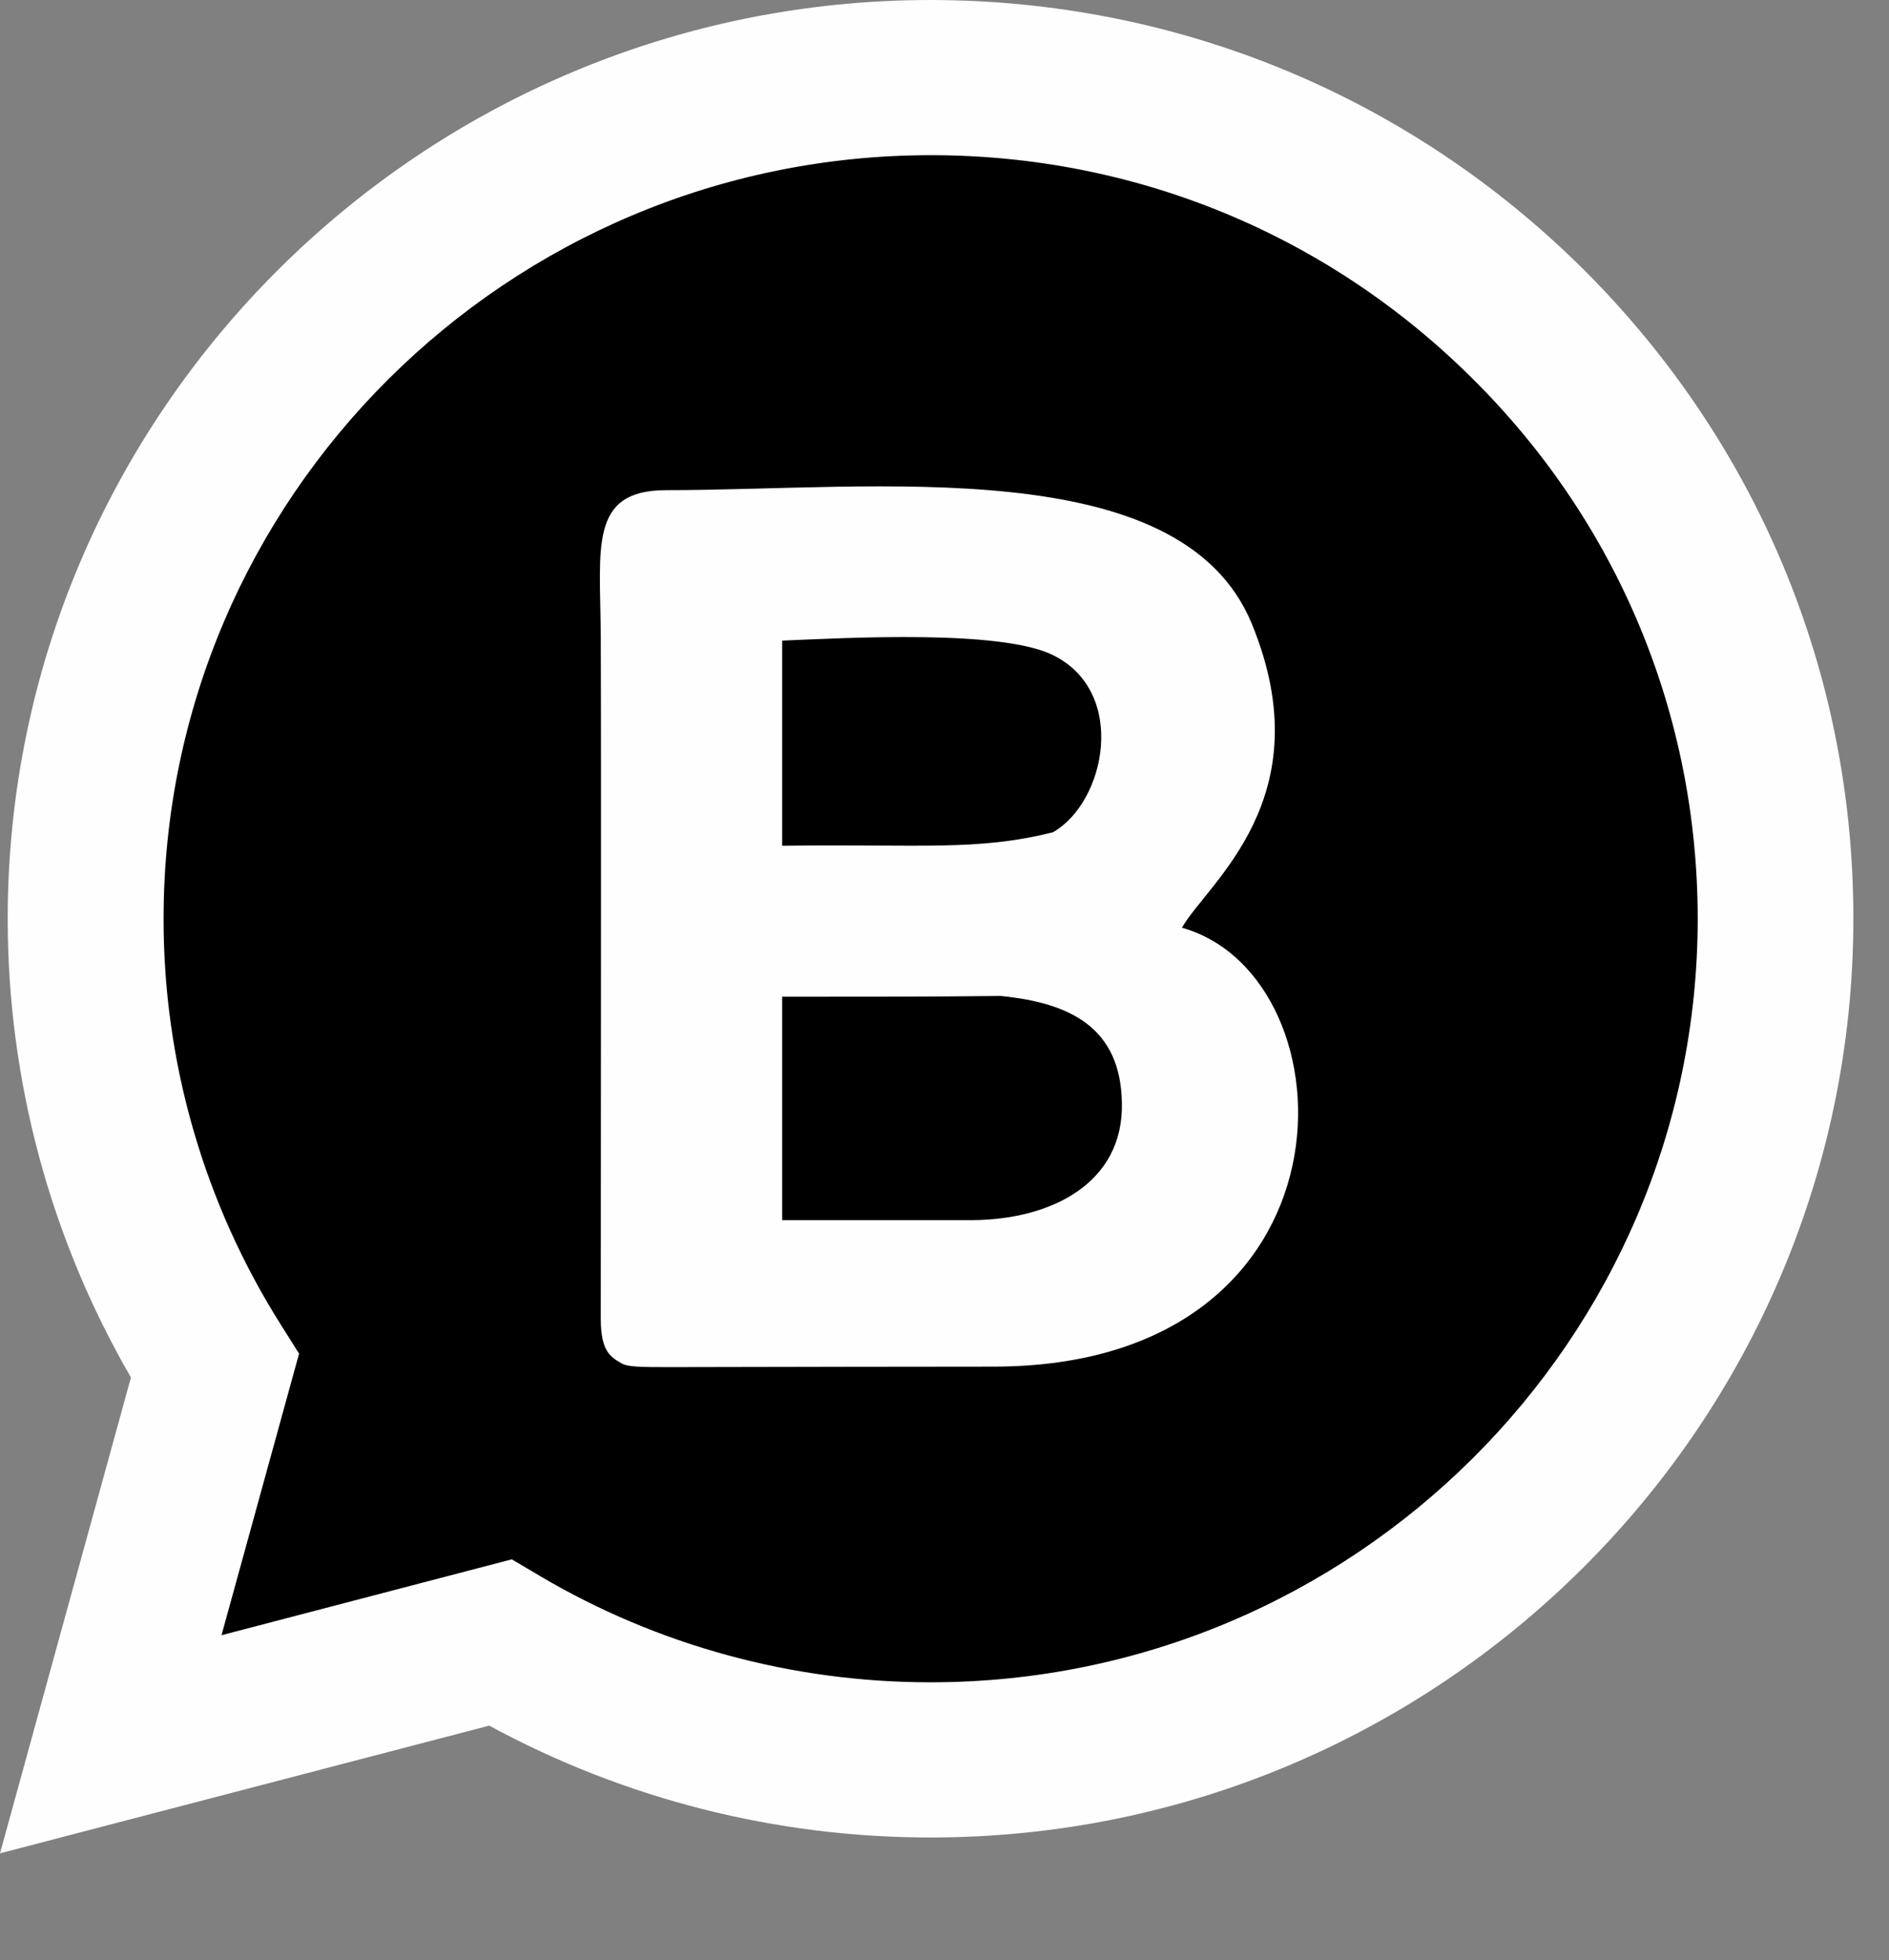
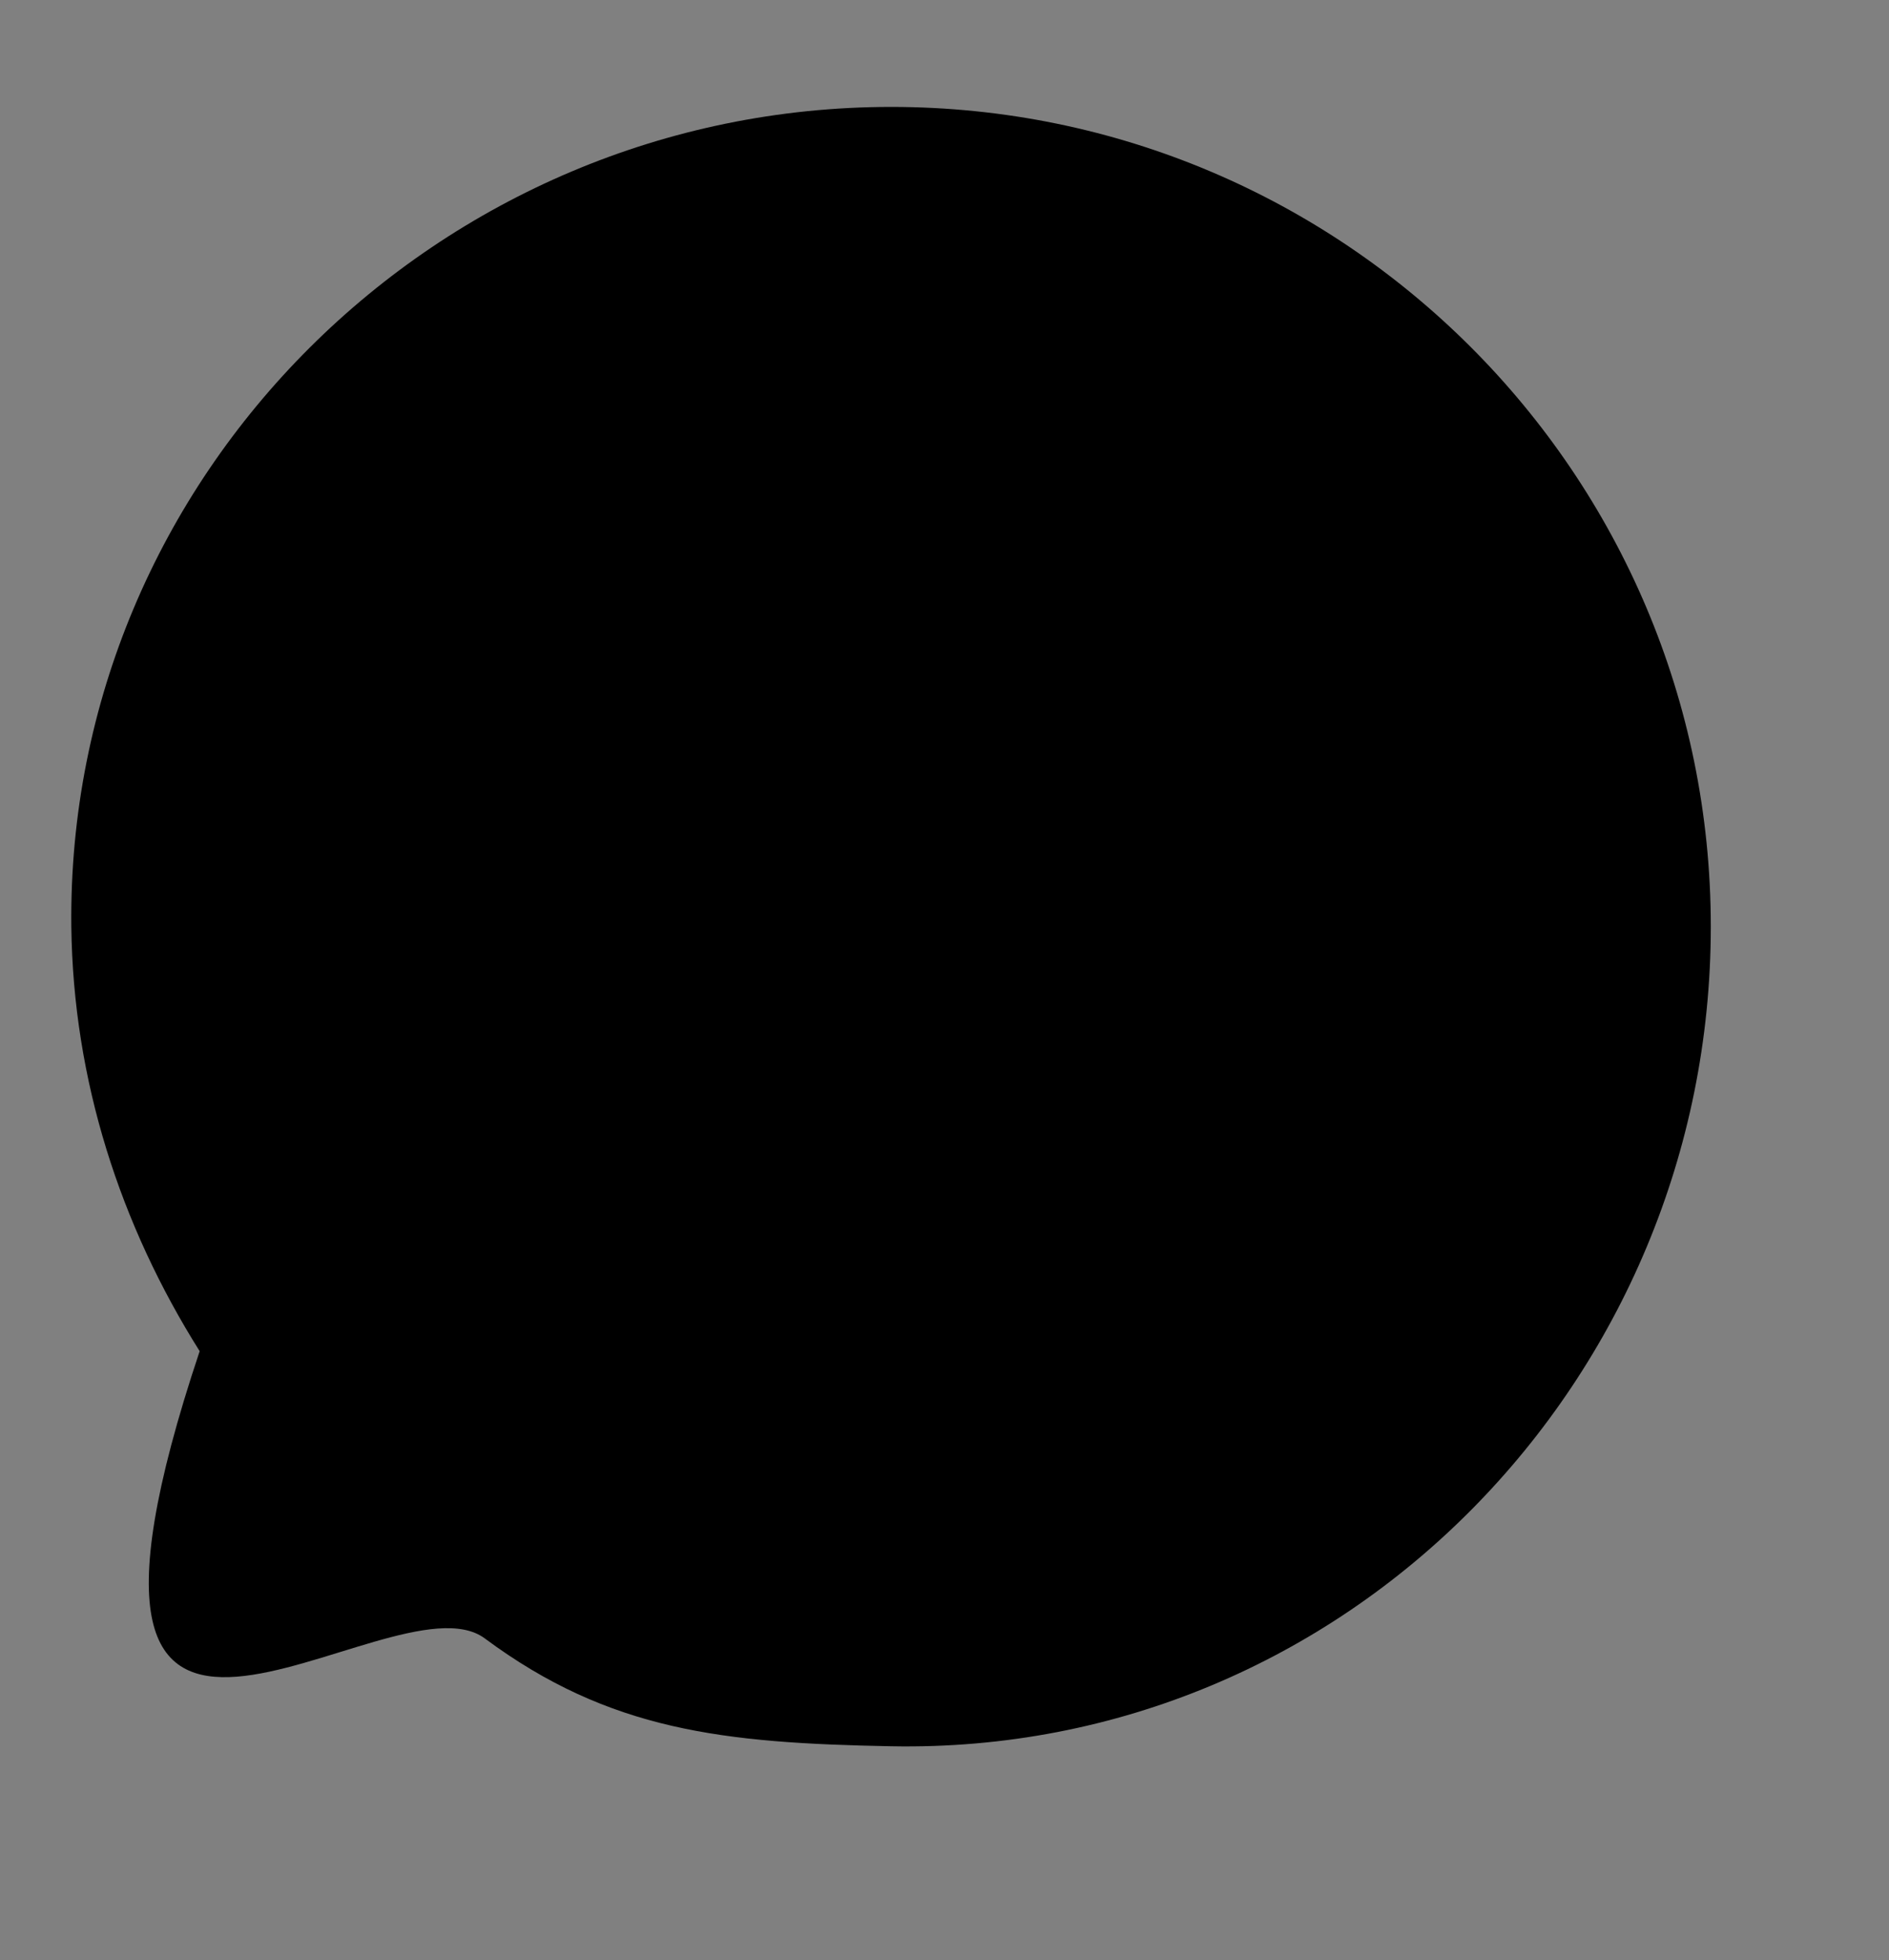
<svg xmlns="http://www.w3.org/2000/svg" width="53" height="55">
  <rect width="100%" height="100%" fill="#808080" stroke="none" />
  <path transform="translate(2 3)" d="M23.004 0C35.7 0 46 10.294 46 22.998C46 35.702 35.774 46.24 23.004 45.996C18.309 45.907 15.1 45.567 11.603 42.971C8.933 40.982 -1.611 50.507 3.602 34.911C1.377 31.376 0.053 27.317 0.001 22.998C-0.139 10.353 10.301 0 23.004 0Z" fill-rule="evenodd" />
-   <path fill="#FEFEFE" transform="translate(0 9.91821e-05)" d="M44.429 7.559C39.533 2.693 33.035 0.007 26.112 0C11.841 0 0.224 11.565 0.216 25.77C0.216 30.31 1.408 34.738 3.674 38.648L0 52L13.727 48.417C17.521 50.477 21.775 51.556 26.097 51.555L26.112 51.555C40.382 51.555 51.993 39.998 52 25.785C52.007 18.901 49.317 12.433 44.429 7.559ZM17.43 38.247C17.609 38.358 17.982 38.358 18.846 38.358C22.49 38.351 25.635 38.344 27.87 38.344C38.318 38.344 38.042 27.395 33.161 26.03C33.877 24.769 37.133 22.395 35.121 17.499C33.124 12.655 24.554 13.753 18.69 13.753C16.521 13.753 16.841 15.355 16.856 17.833C16.871 21.764 16.856 32.402 16.856 37.001C16.856 37.928 17.14 38.076 17.43 38.247L17.43 38.247ZM21.946 34.234L27.259 34.234C29.517 34.227 31.529 33.181 31.477 30.94C31.44 28.834 30.032 28.136 28.072 27.944C26.209 27.966 24.077 27.966 21.946 27.966L21.946 34.234ZM21.946 23.73C25.881 23.678 27.394 23.886 29.54 23.352C31.015 22.521 31.656 19.428 29.547 18.382C28.079 17.655 23.749 17.9 21.946 17.974L21.946 23.73ZM26.112 47.201L26.097 47.201C22.237 47.201 18.451 46.169 15.15 44.219L14.36 43.751L6.215 45.88L8.391 37.98L7.877 37.164C5.723 33.751 4.584 29.801 4.59 25.77C4.59 13.961 14.248 4.354 26.119 4.354C31.865 4.354 37.267 6.587 41.329 10.637C45.398 14.68 47.633 20.066 47.633 25.785C47.626 37.594 37.968 47.201 26.112 47.201Z" fill-rule="evenodd" />
</svg>